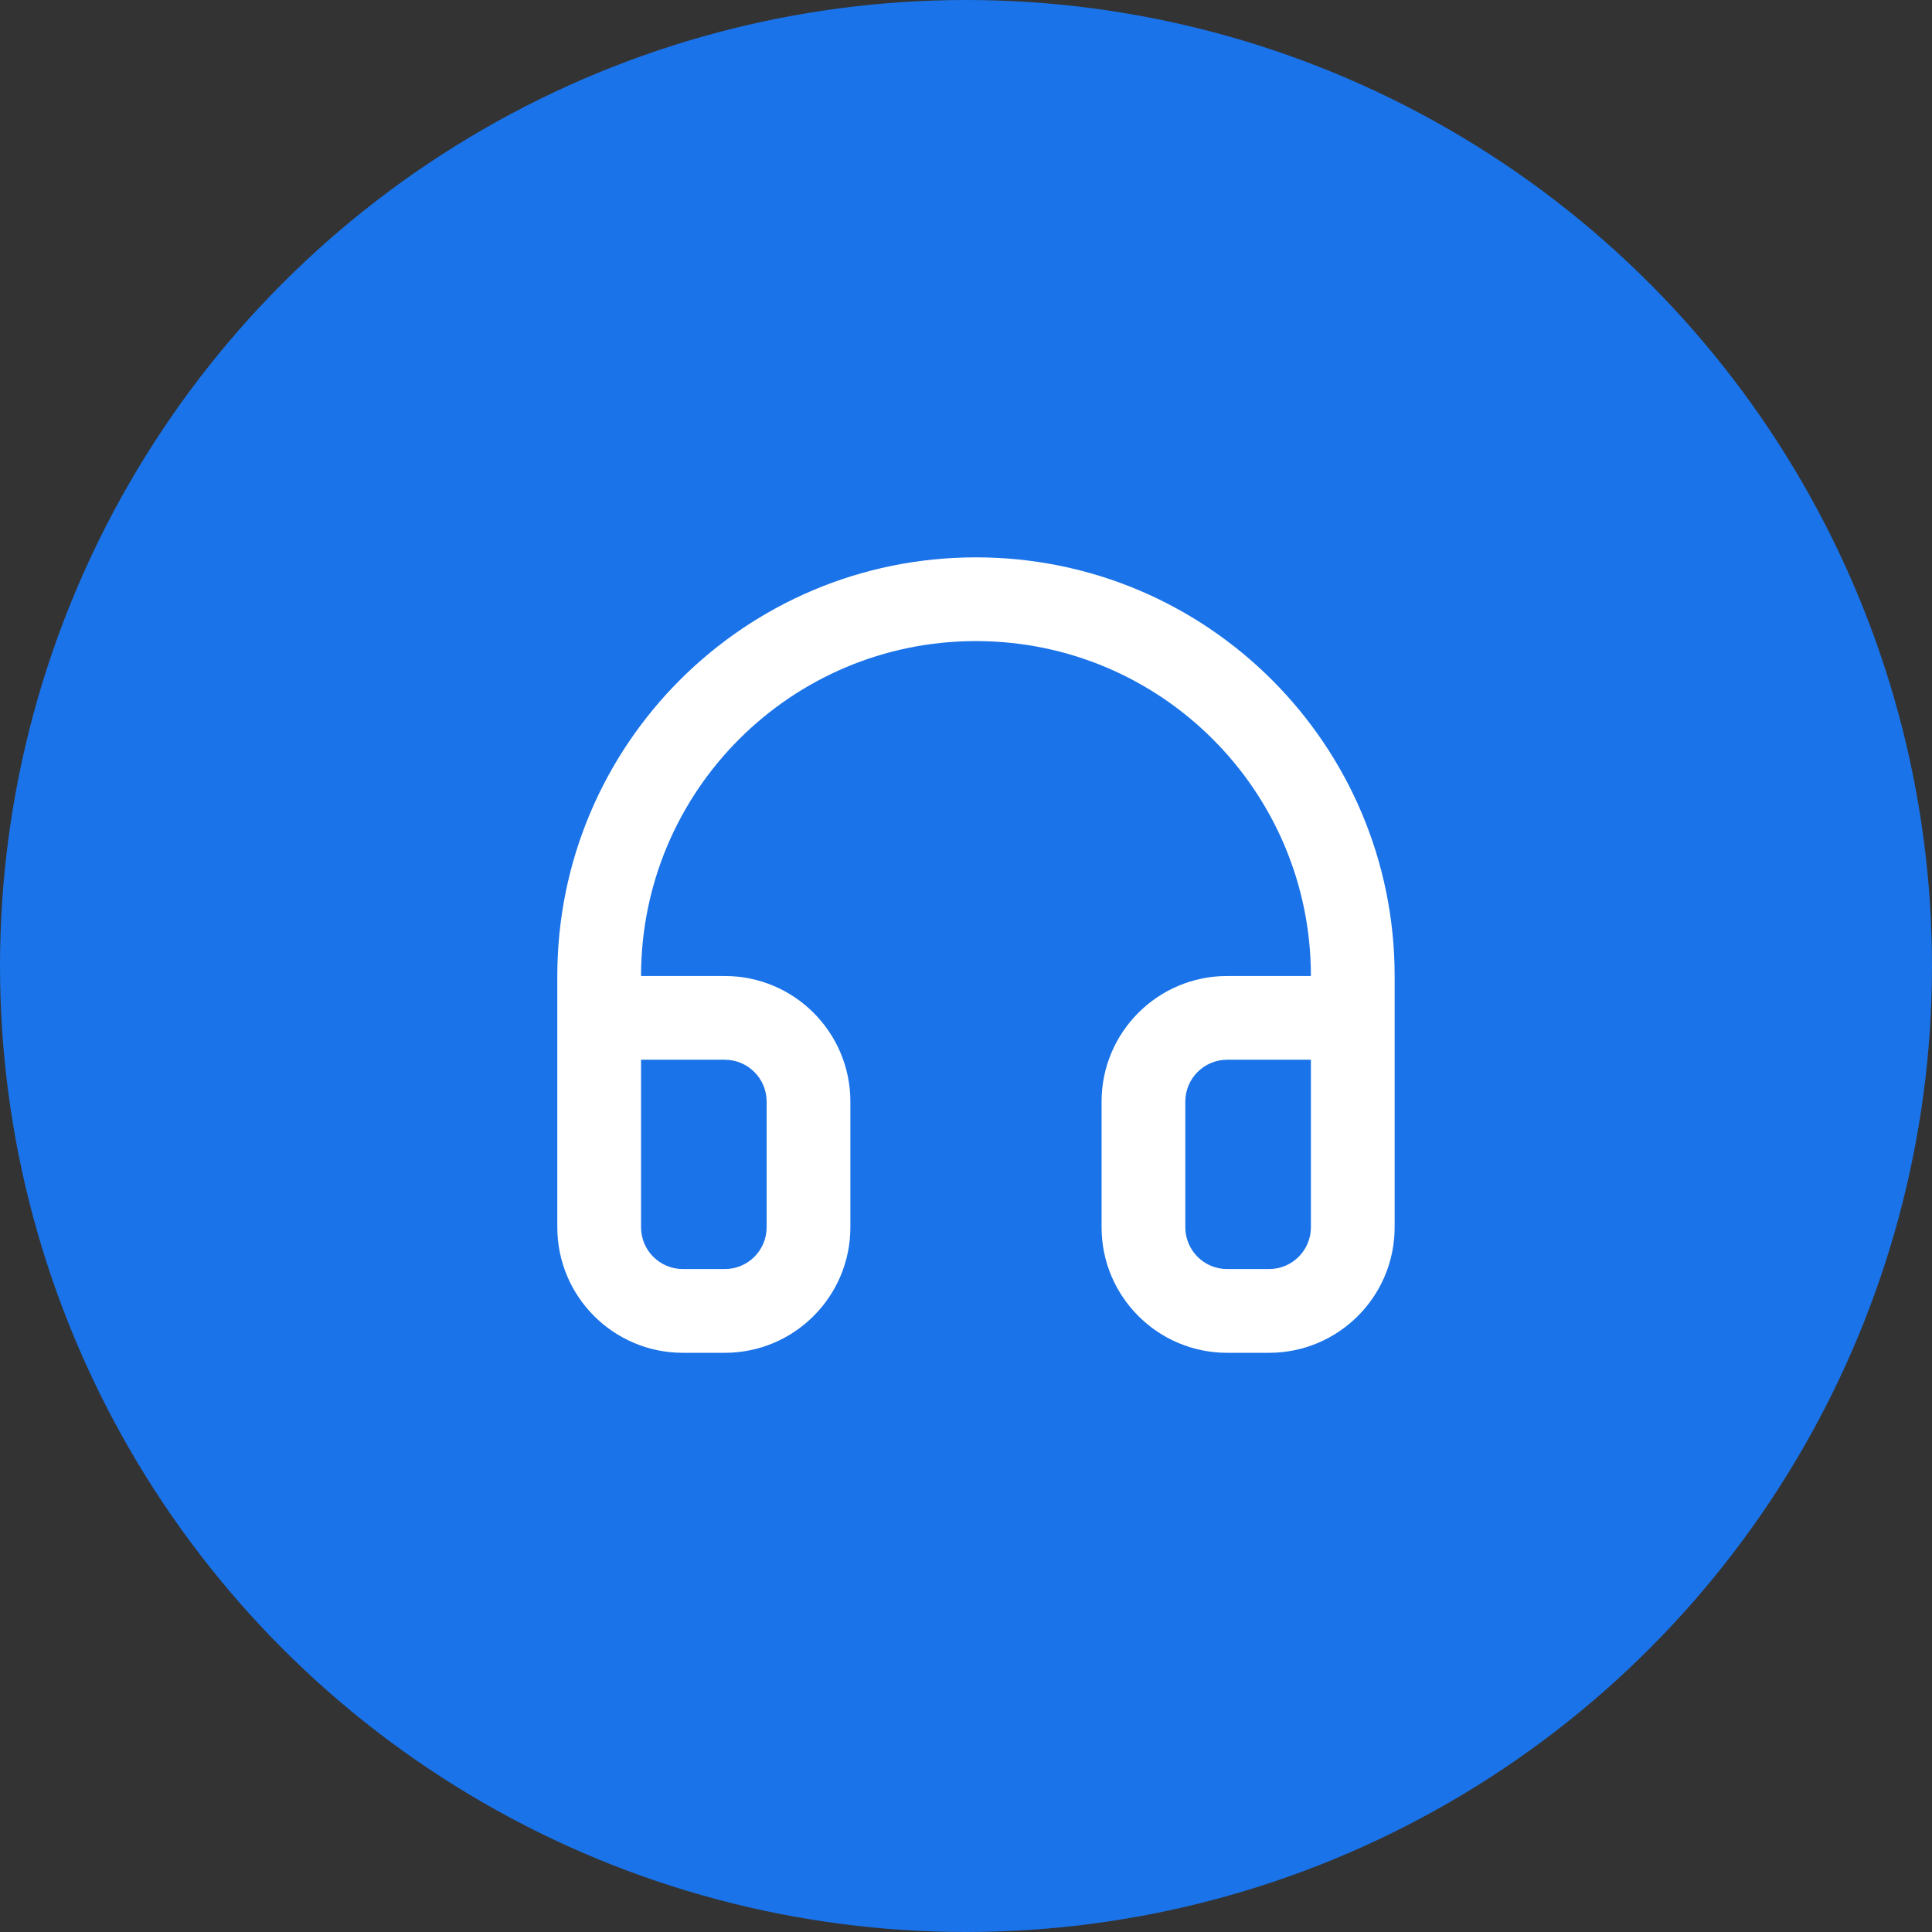
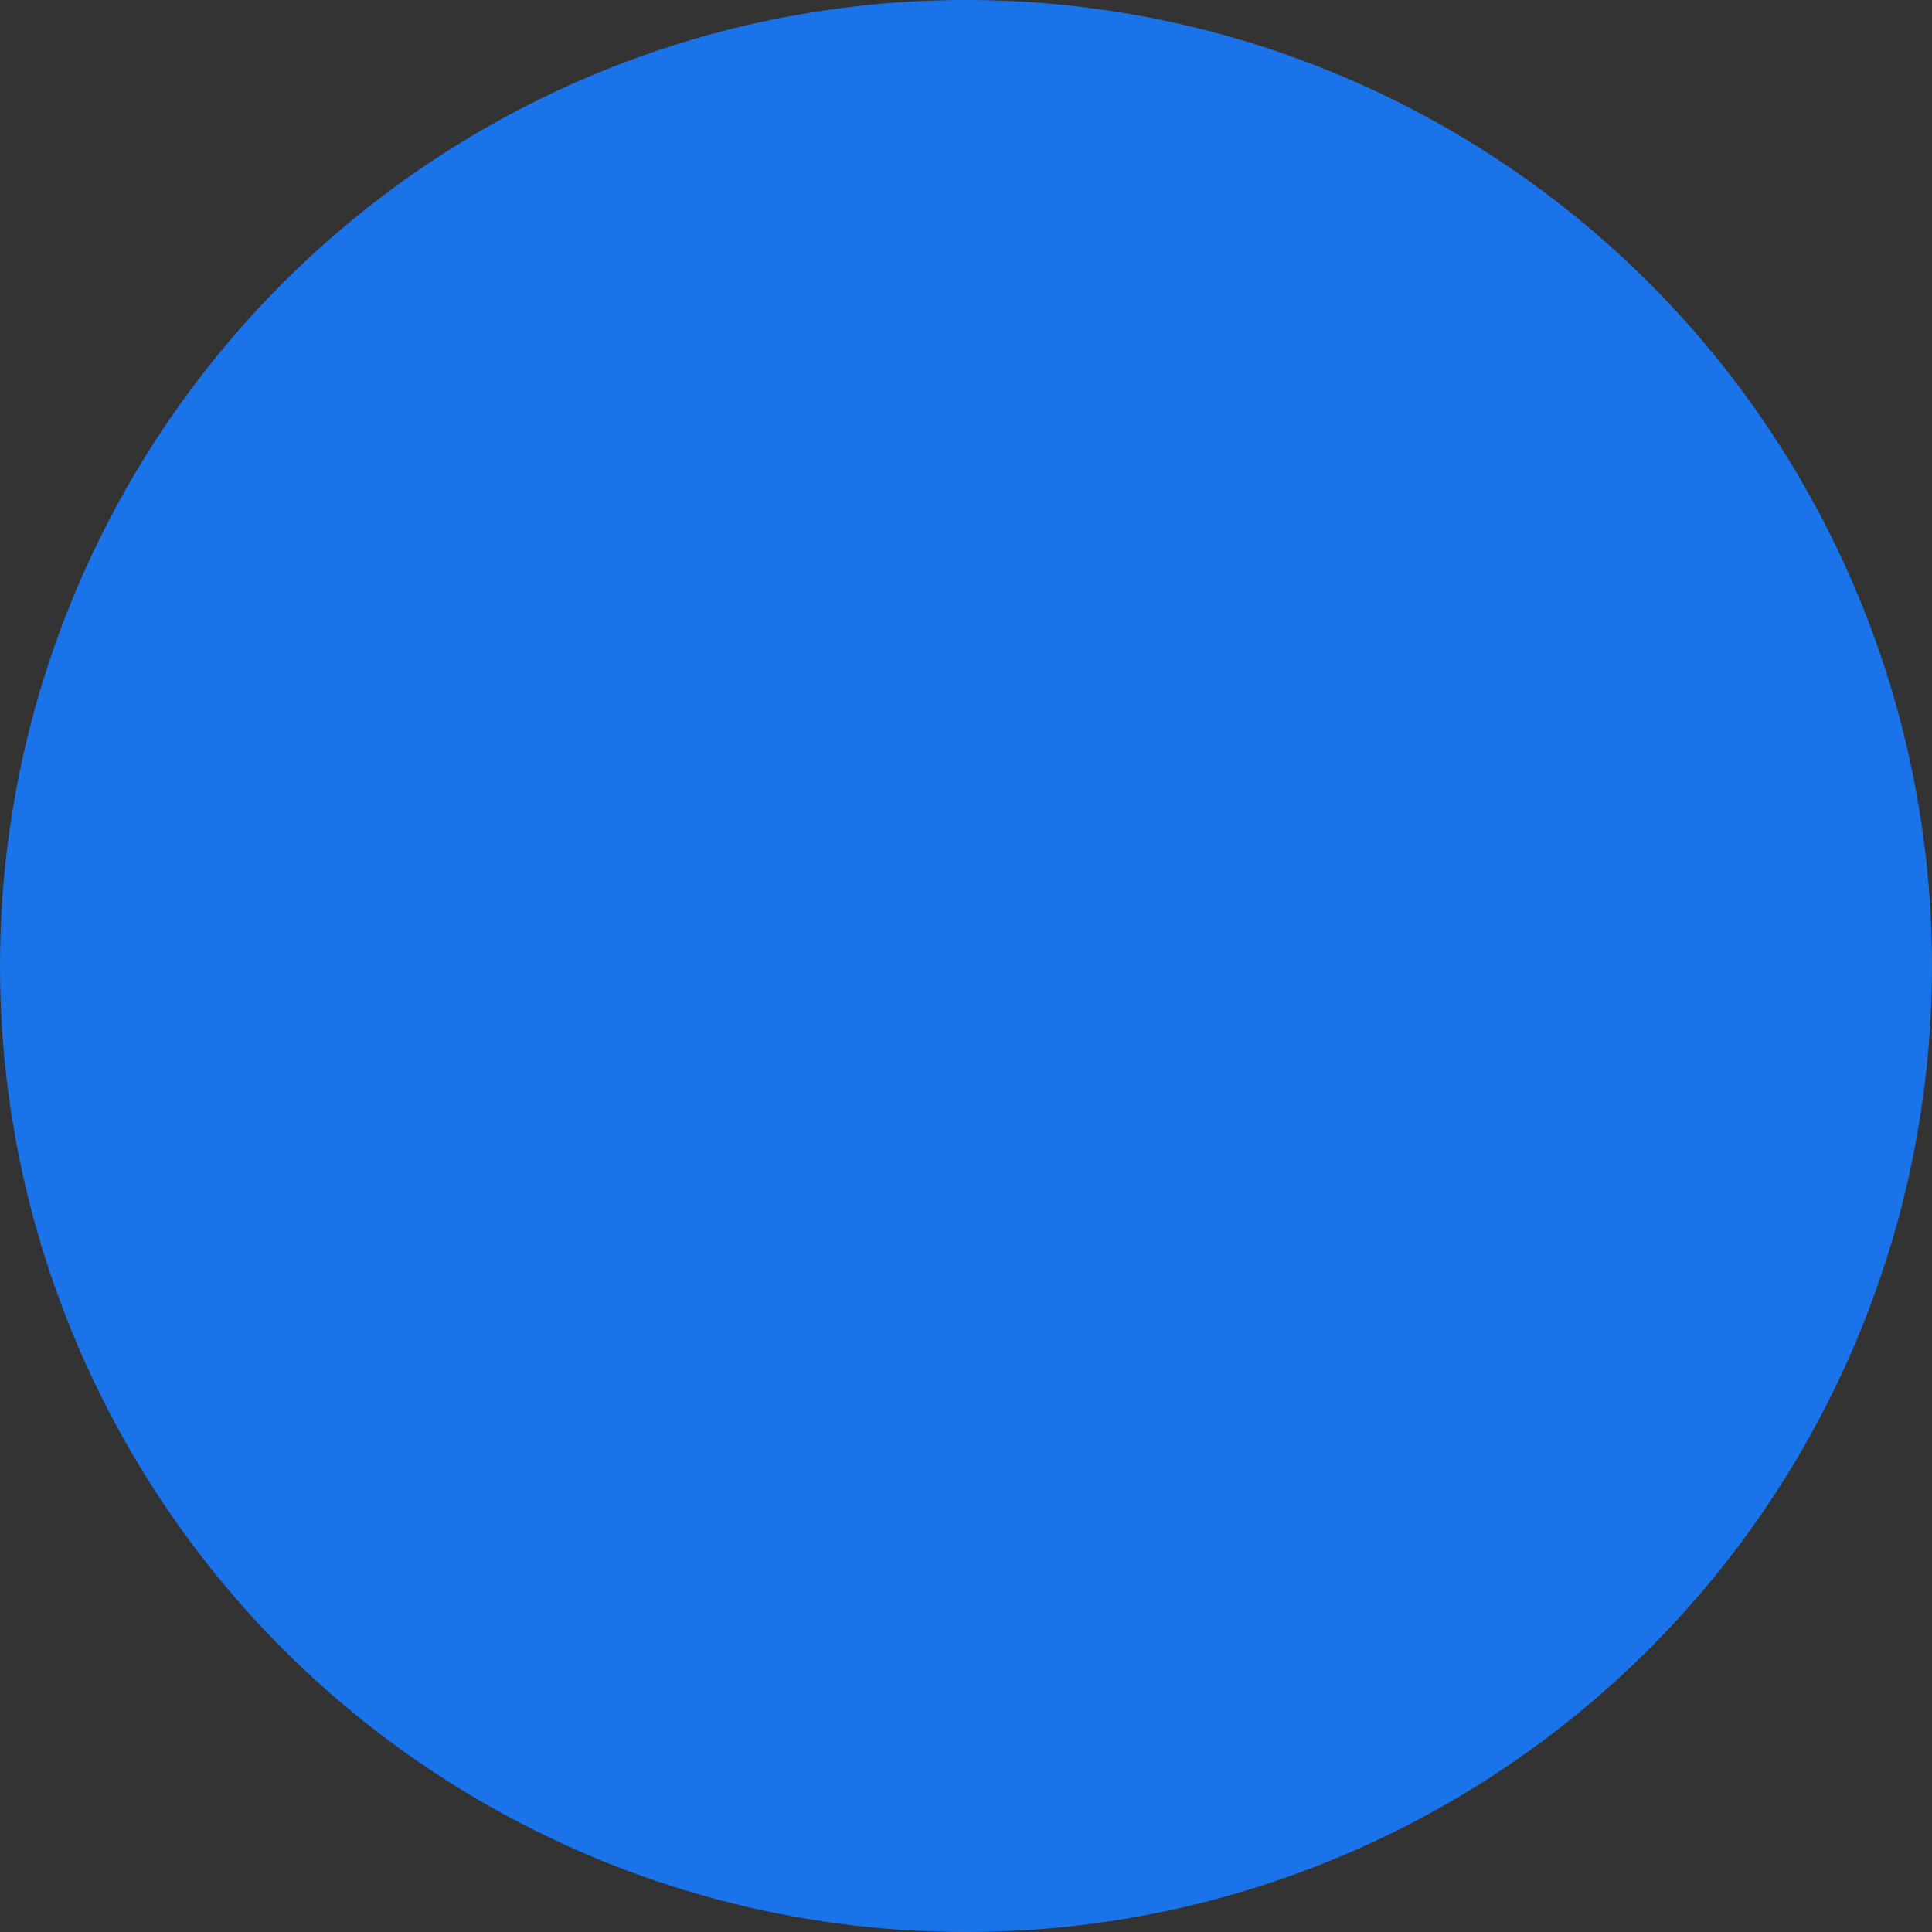
<svg xmlns="http://www.w3.org/2000/svg" width="52" height="52" viewBox="0 0 52 52" fill="none">
  <rect x="0" y="0" width="52" height="52" fill="#333333" stroke="none" />
  <circle cx="26" cy="26" r="26" fill="#1A73E8" />
-   <path fill-rule="evenodd" clip-rule="evenodd" d="M26.268 17.255C21.29 17.255 17.254 21.291 17.254 26.269H19.507C21.374 26.269 22.888 27.783 22.888 29.65V33.031C22.888 34.898 21.374 36.411 19.507 36.411H18.381C16.514 36.411 15 34.898 15 33.031V26.269C15 20.046 20.045 15.001 26.268 15.001C32.492 15.001 37.537 20.046 37.537 26.269V33.031C37.537 34.898 36.023 36.411 34.156 36.411H33.029C31.163 36.411 29.649 34.898 29.649 33.031V29.65C29.649 27.783 31.163 26.269 33.029 26.269H35.283C35.283 21.291 31.247 17.255 26.268 17.255ZM35.283 28.523H33.029C32.407 28.523 31.903 29.028 31.903 29.65V33.031C31.903 33.653 32.407 34.157 33.029 34.157H34.156C34.779 34.157 35.283 33.653 35.283 33.031V28.523ZM17.254 28.523V33.031C17.254 33.653 17.758 34.157 18.381 34.157H19.507C20.13 34.157 20.634 33.653 20.634 33.031V29.65C20.634 29.028 20.13 28.523 19.507 28.523H17.254Z" fill="white" />
</svg>